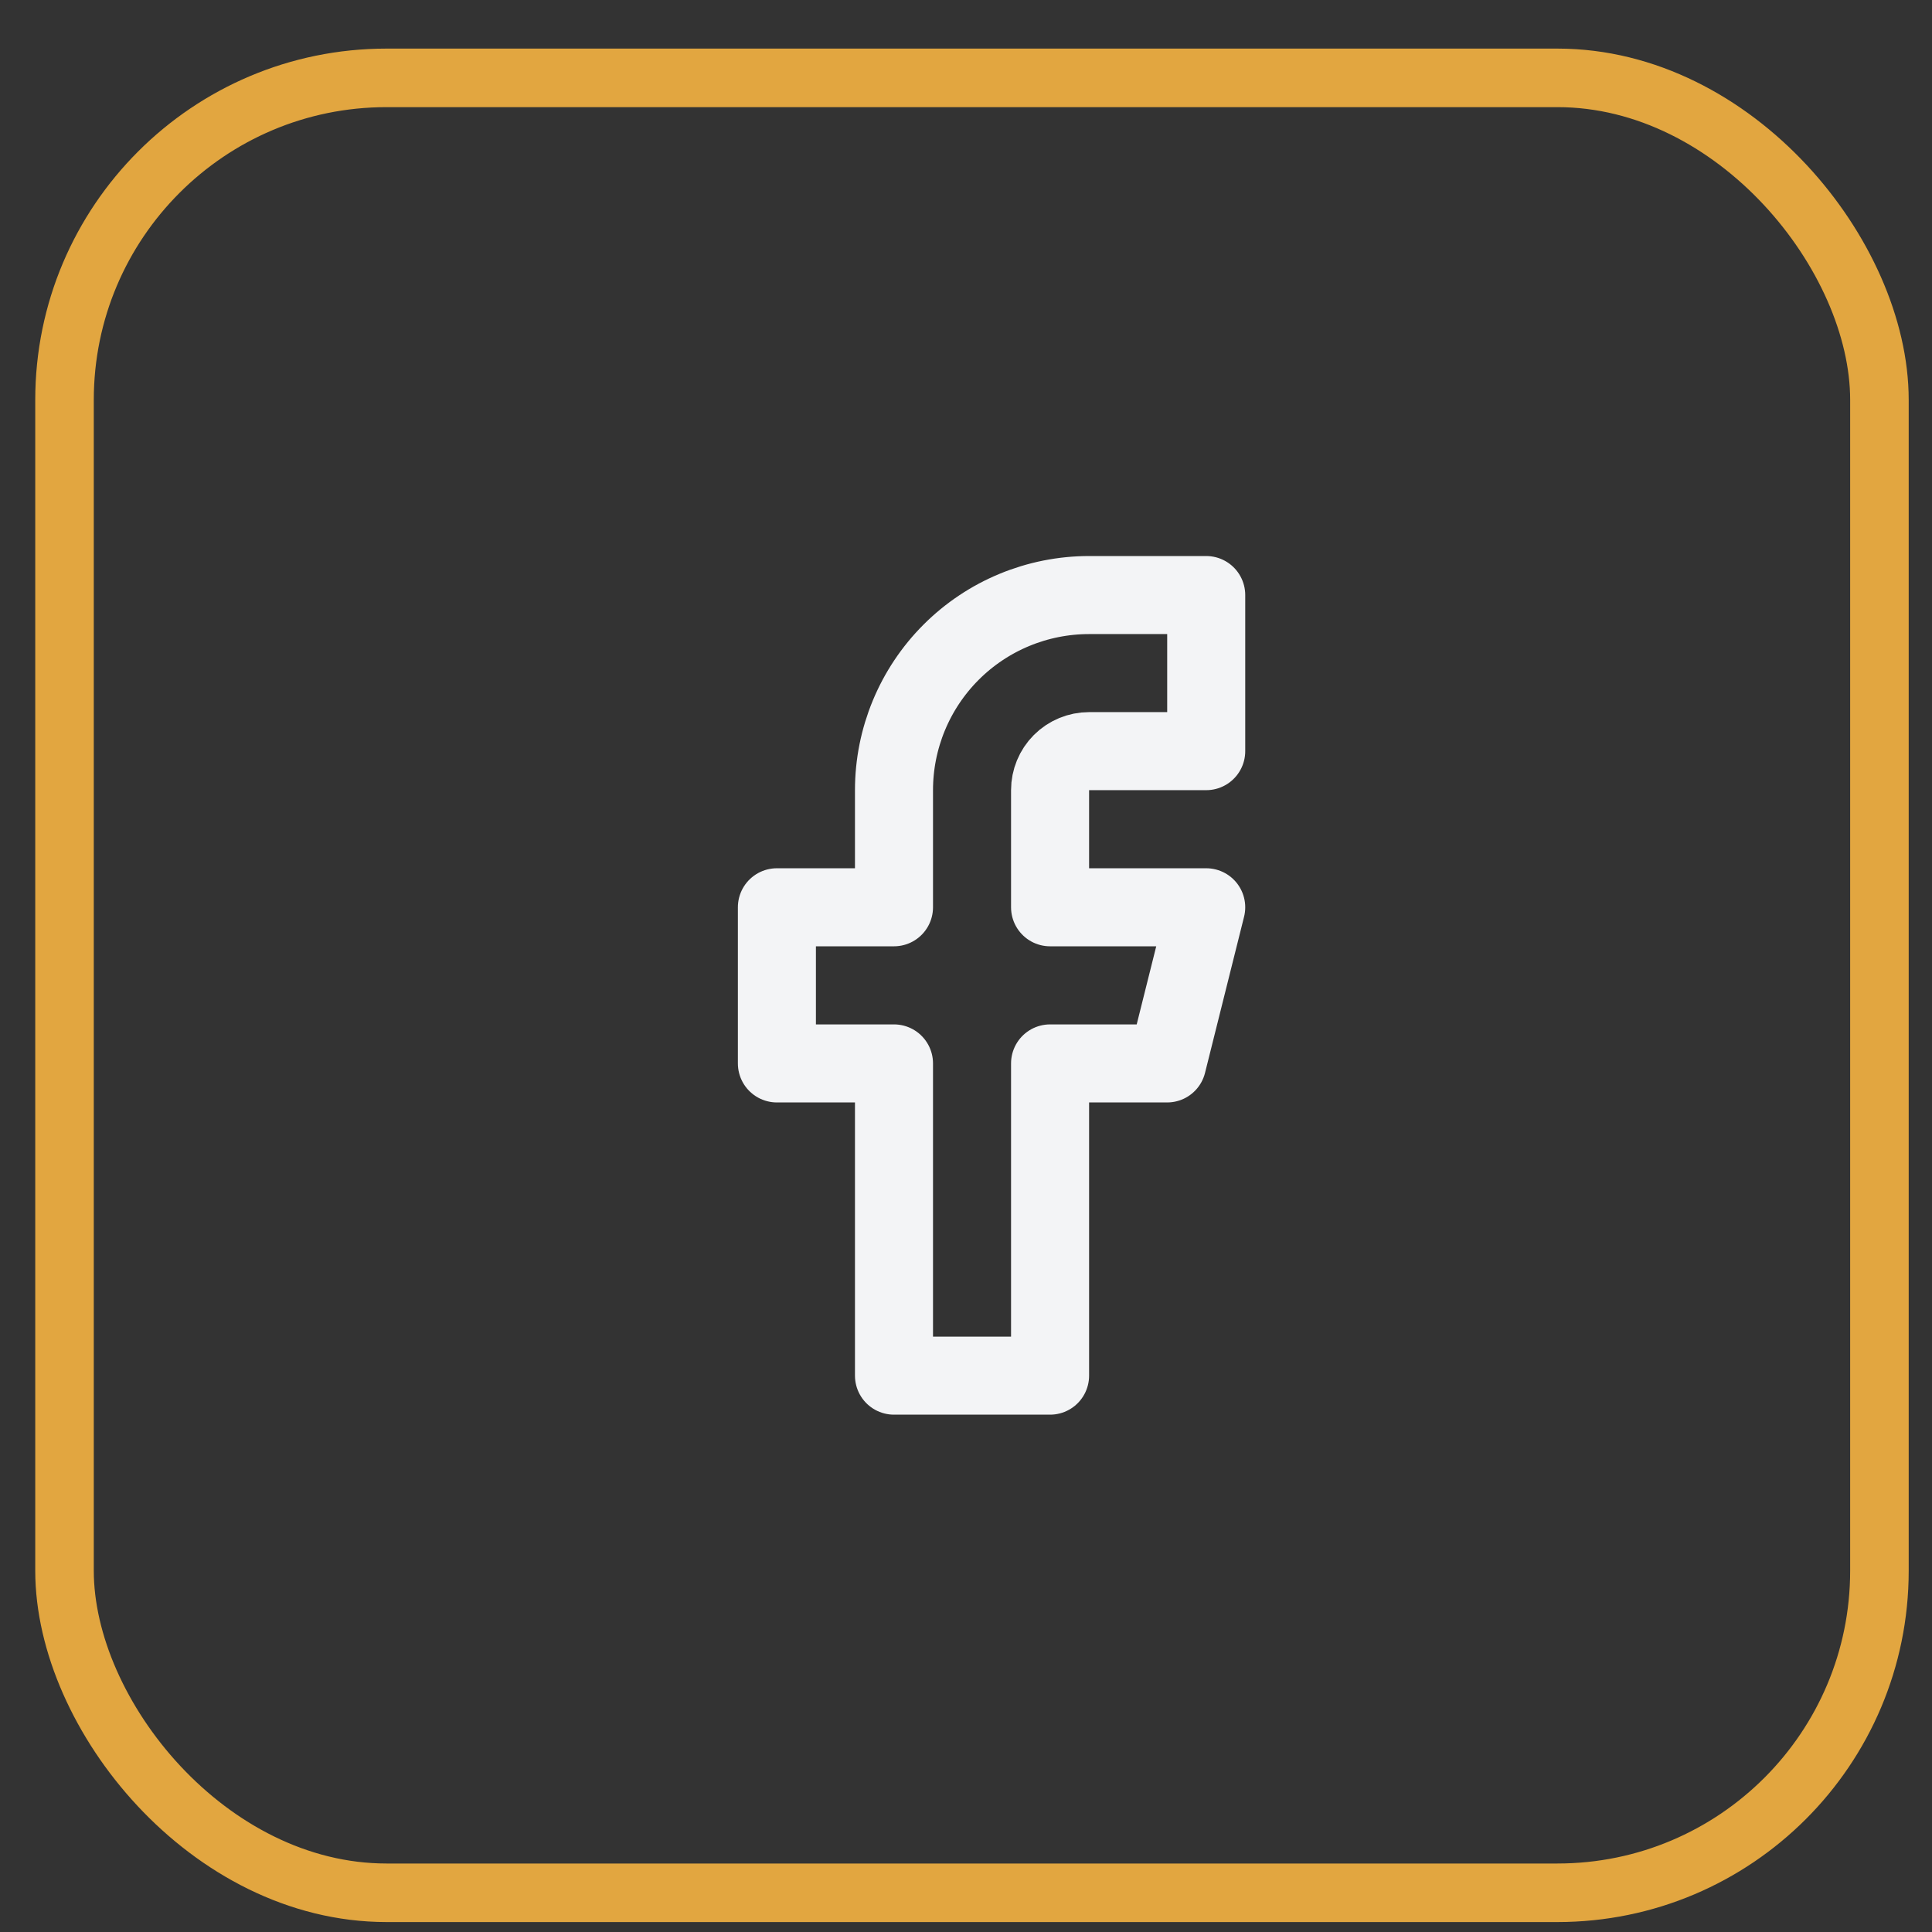
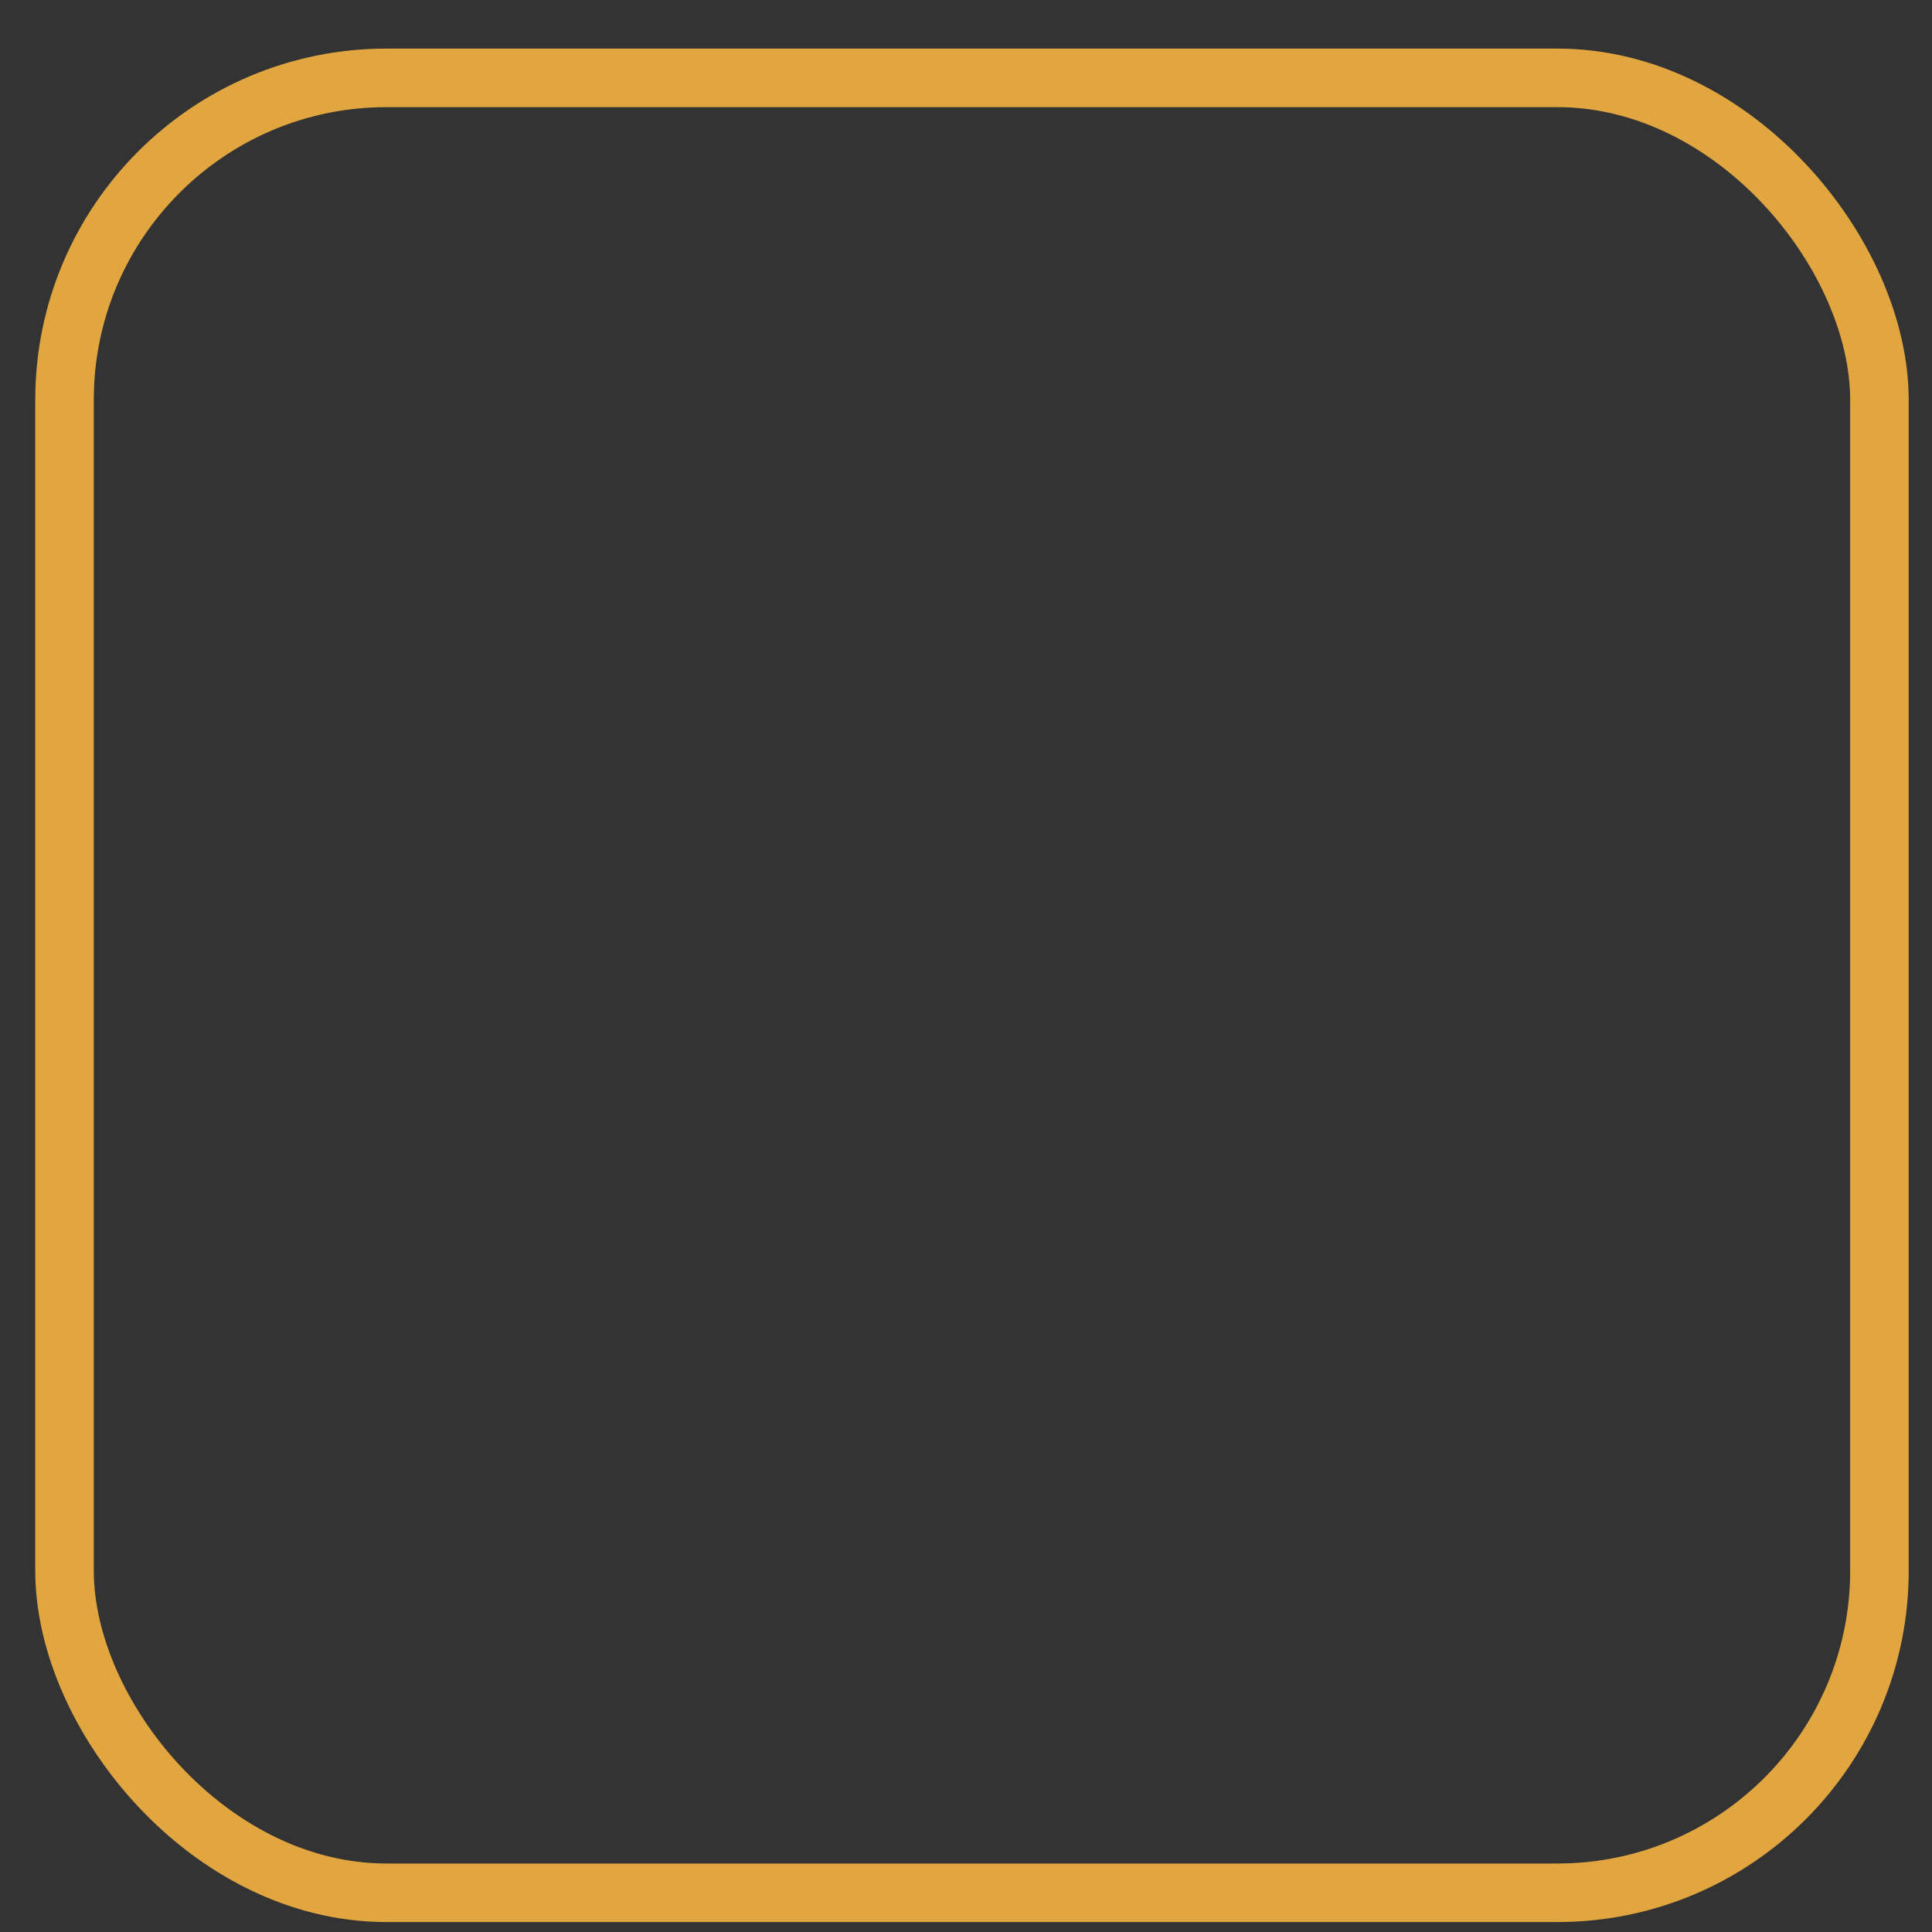
<svg xmlns="http://www.w3.org/2000/svg" width="33" height="33" viewBox="0 0 33 33" fill="none">
  <rect x="0" y="0" width="33" height="33" fill="#333333" stroke="none" />
  <rect x="1.102" y="1.33" width="31" height="31" rx="5.5" stroke="#E2A640" />
-   <path d="M20.603 10.164H18.603C17.719 10.164 16.871 10.515 16.246 11.14C15.621 11.765 15.27 12.613 15.27 13.497V15.497H13.27V18.164H15.27V23.497H17.936V18.164H19.936L20.603 15.497H17.936V13.497C17.936 13.32 18.006 13.15 18.131 13.025C18.256 12.9 18.426 12.83 18.603 12.83H20.603V10.164Z" stroke="#F3F4F6" stroke-width="1.333" stroke-linecap="round" stroke-linejoin="round" />
</svg>